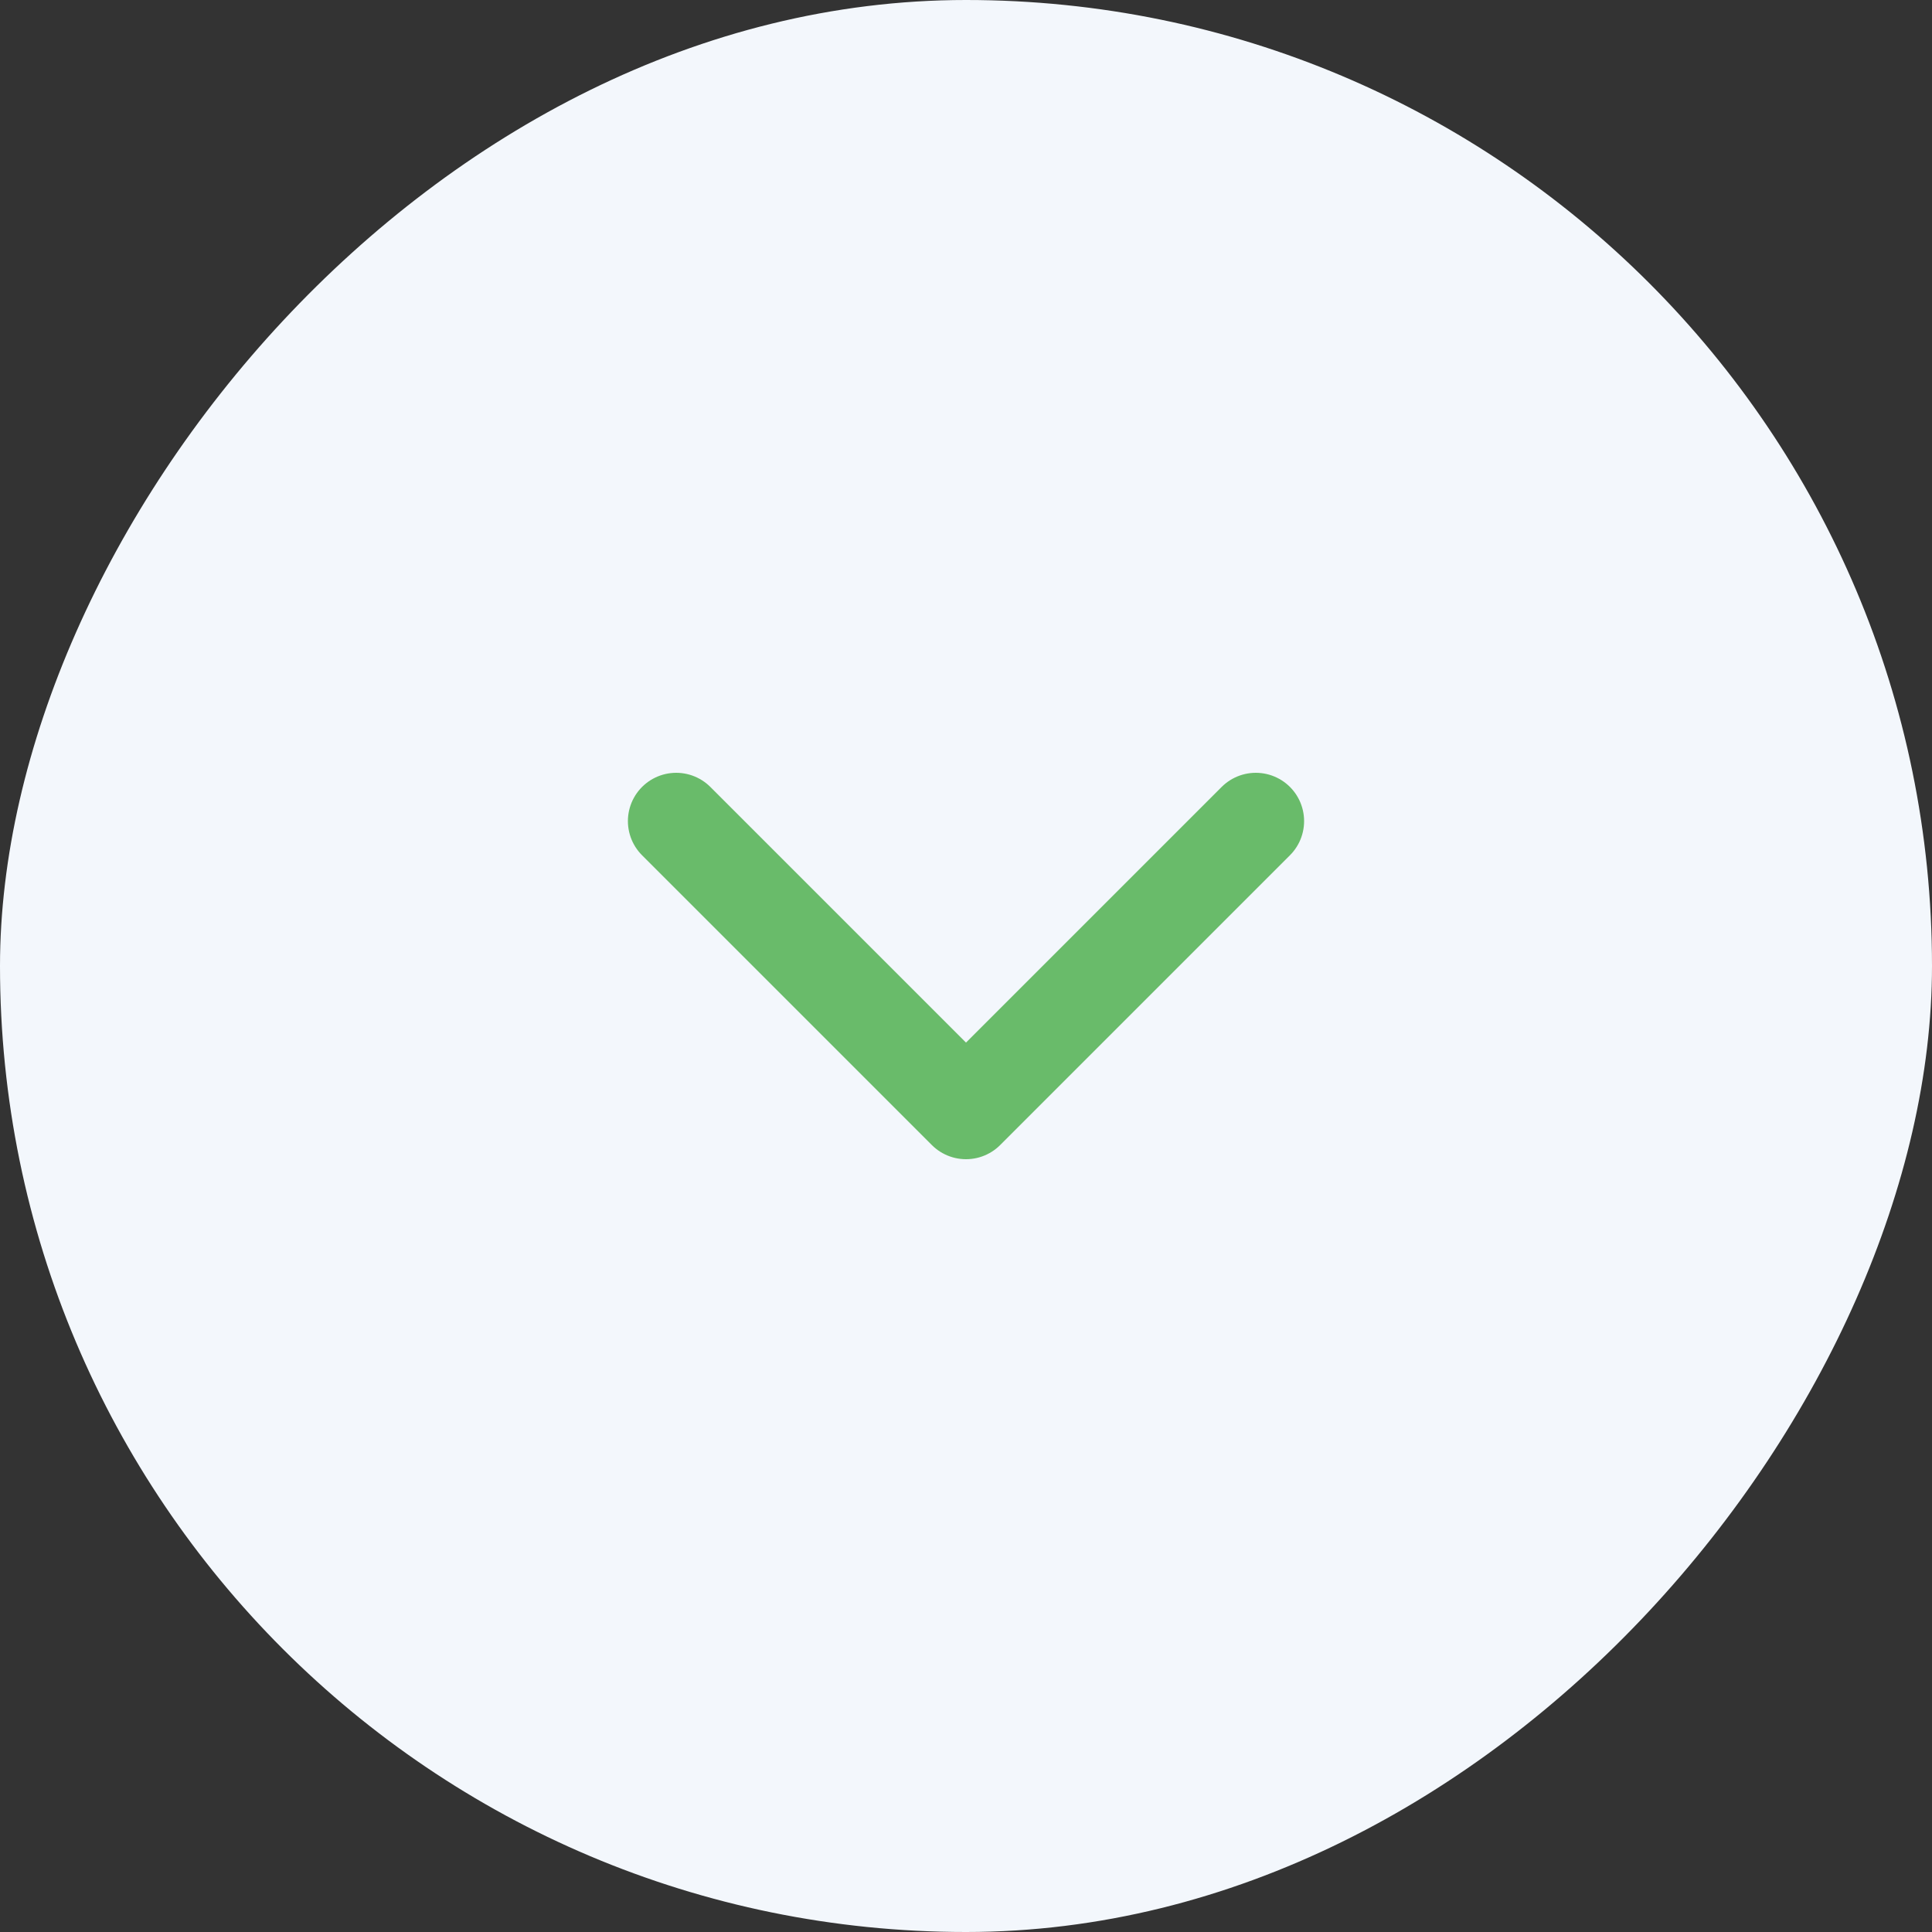
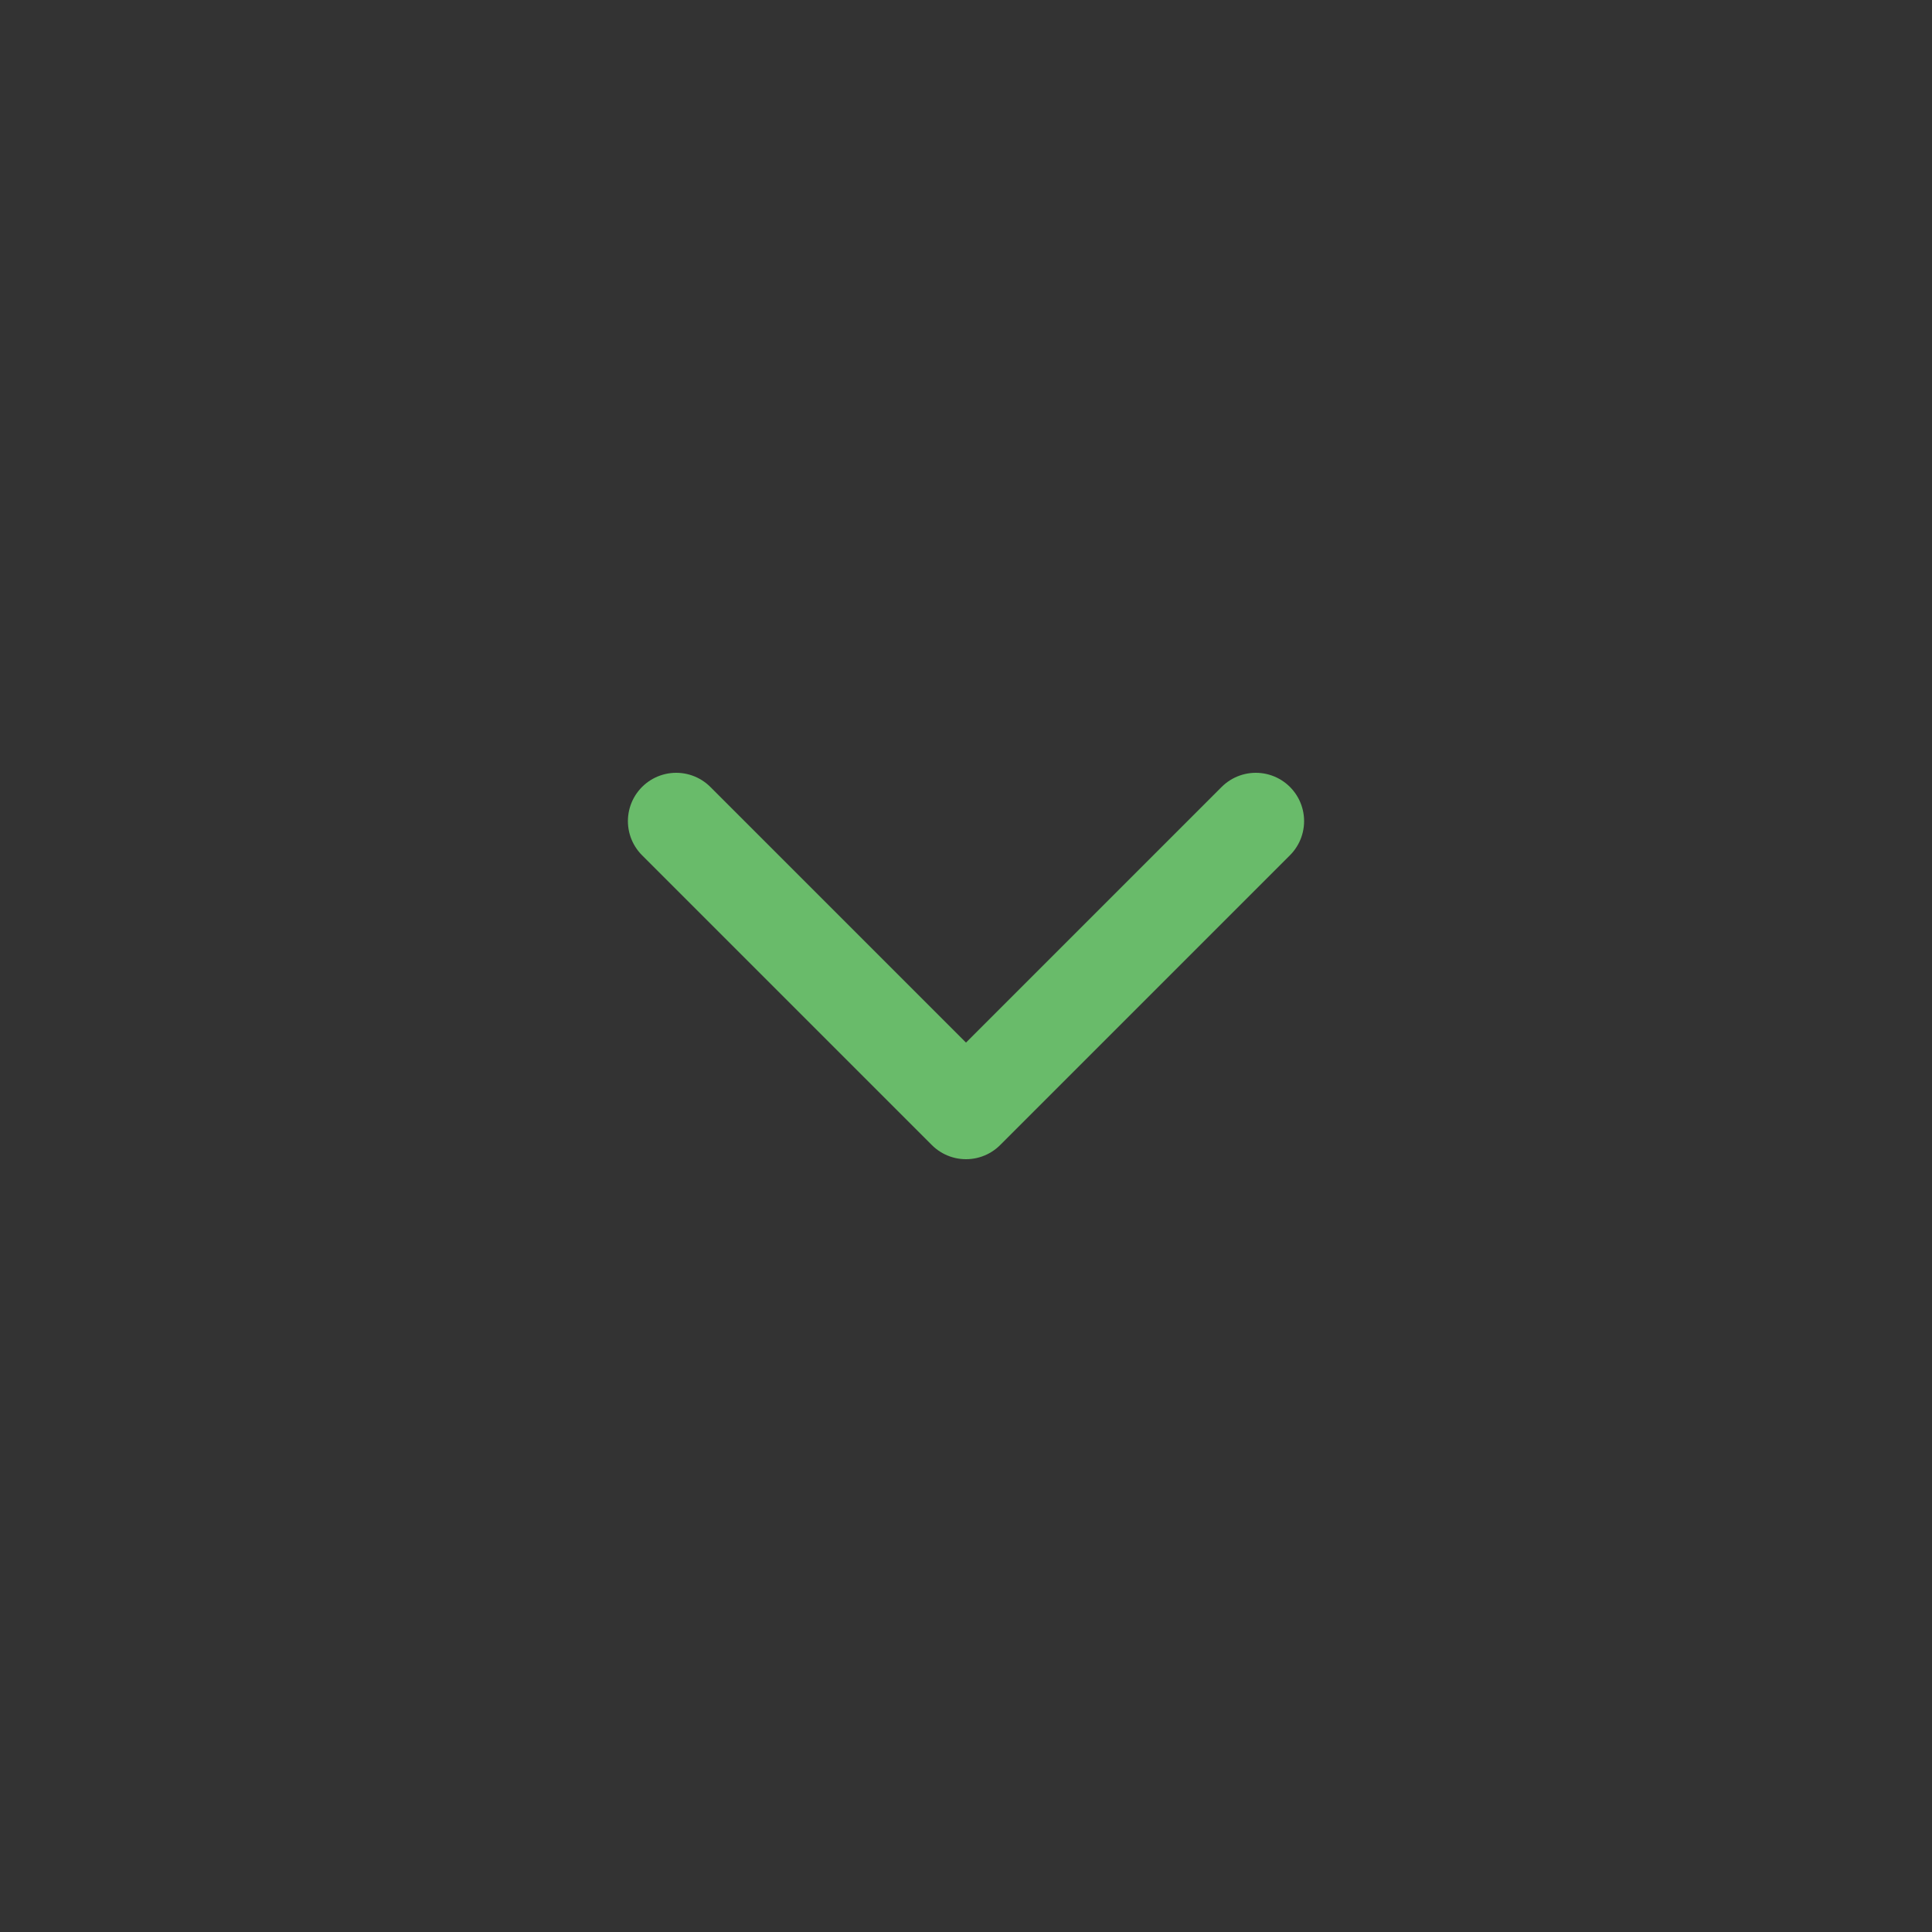
<svg xmlns="http://www.w3.org/2000/svg" width="40" height="40" viewBox="0 0 40 40" fill="none">
  <rect x="0" y="0" width="40" height="40" fill="#333333" stroke="none" />
-   <rect width="40" height="40" rx="20" transform="matrix(-1 0 0 1 40 0)" fill="#F3F7FC" />
  <path d="M26 17L20 23L14 17" stroke="#69BB6A" stroke-width="2" stroke-linecap="round" stroke-linejoin="round" />
</svg>